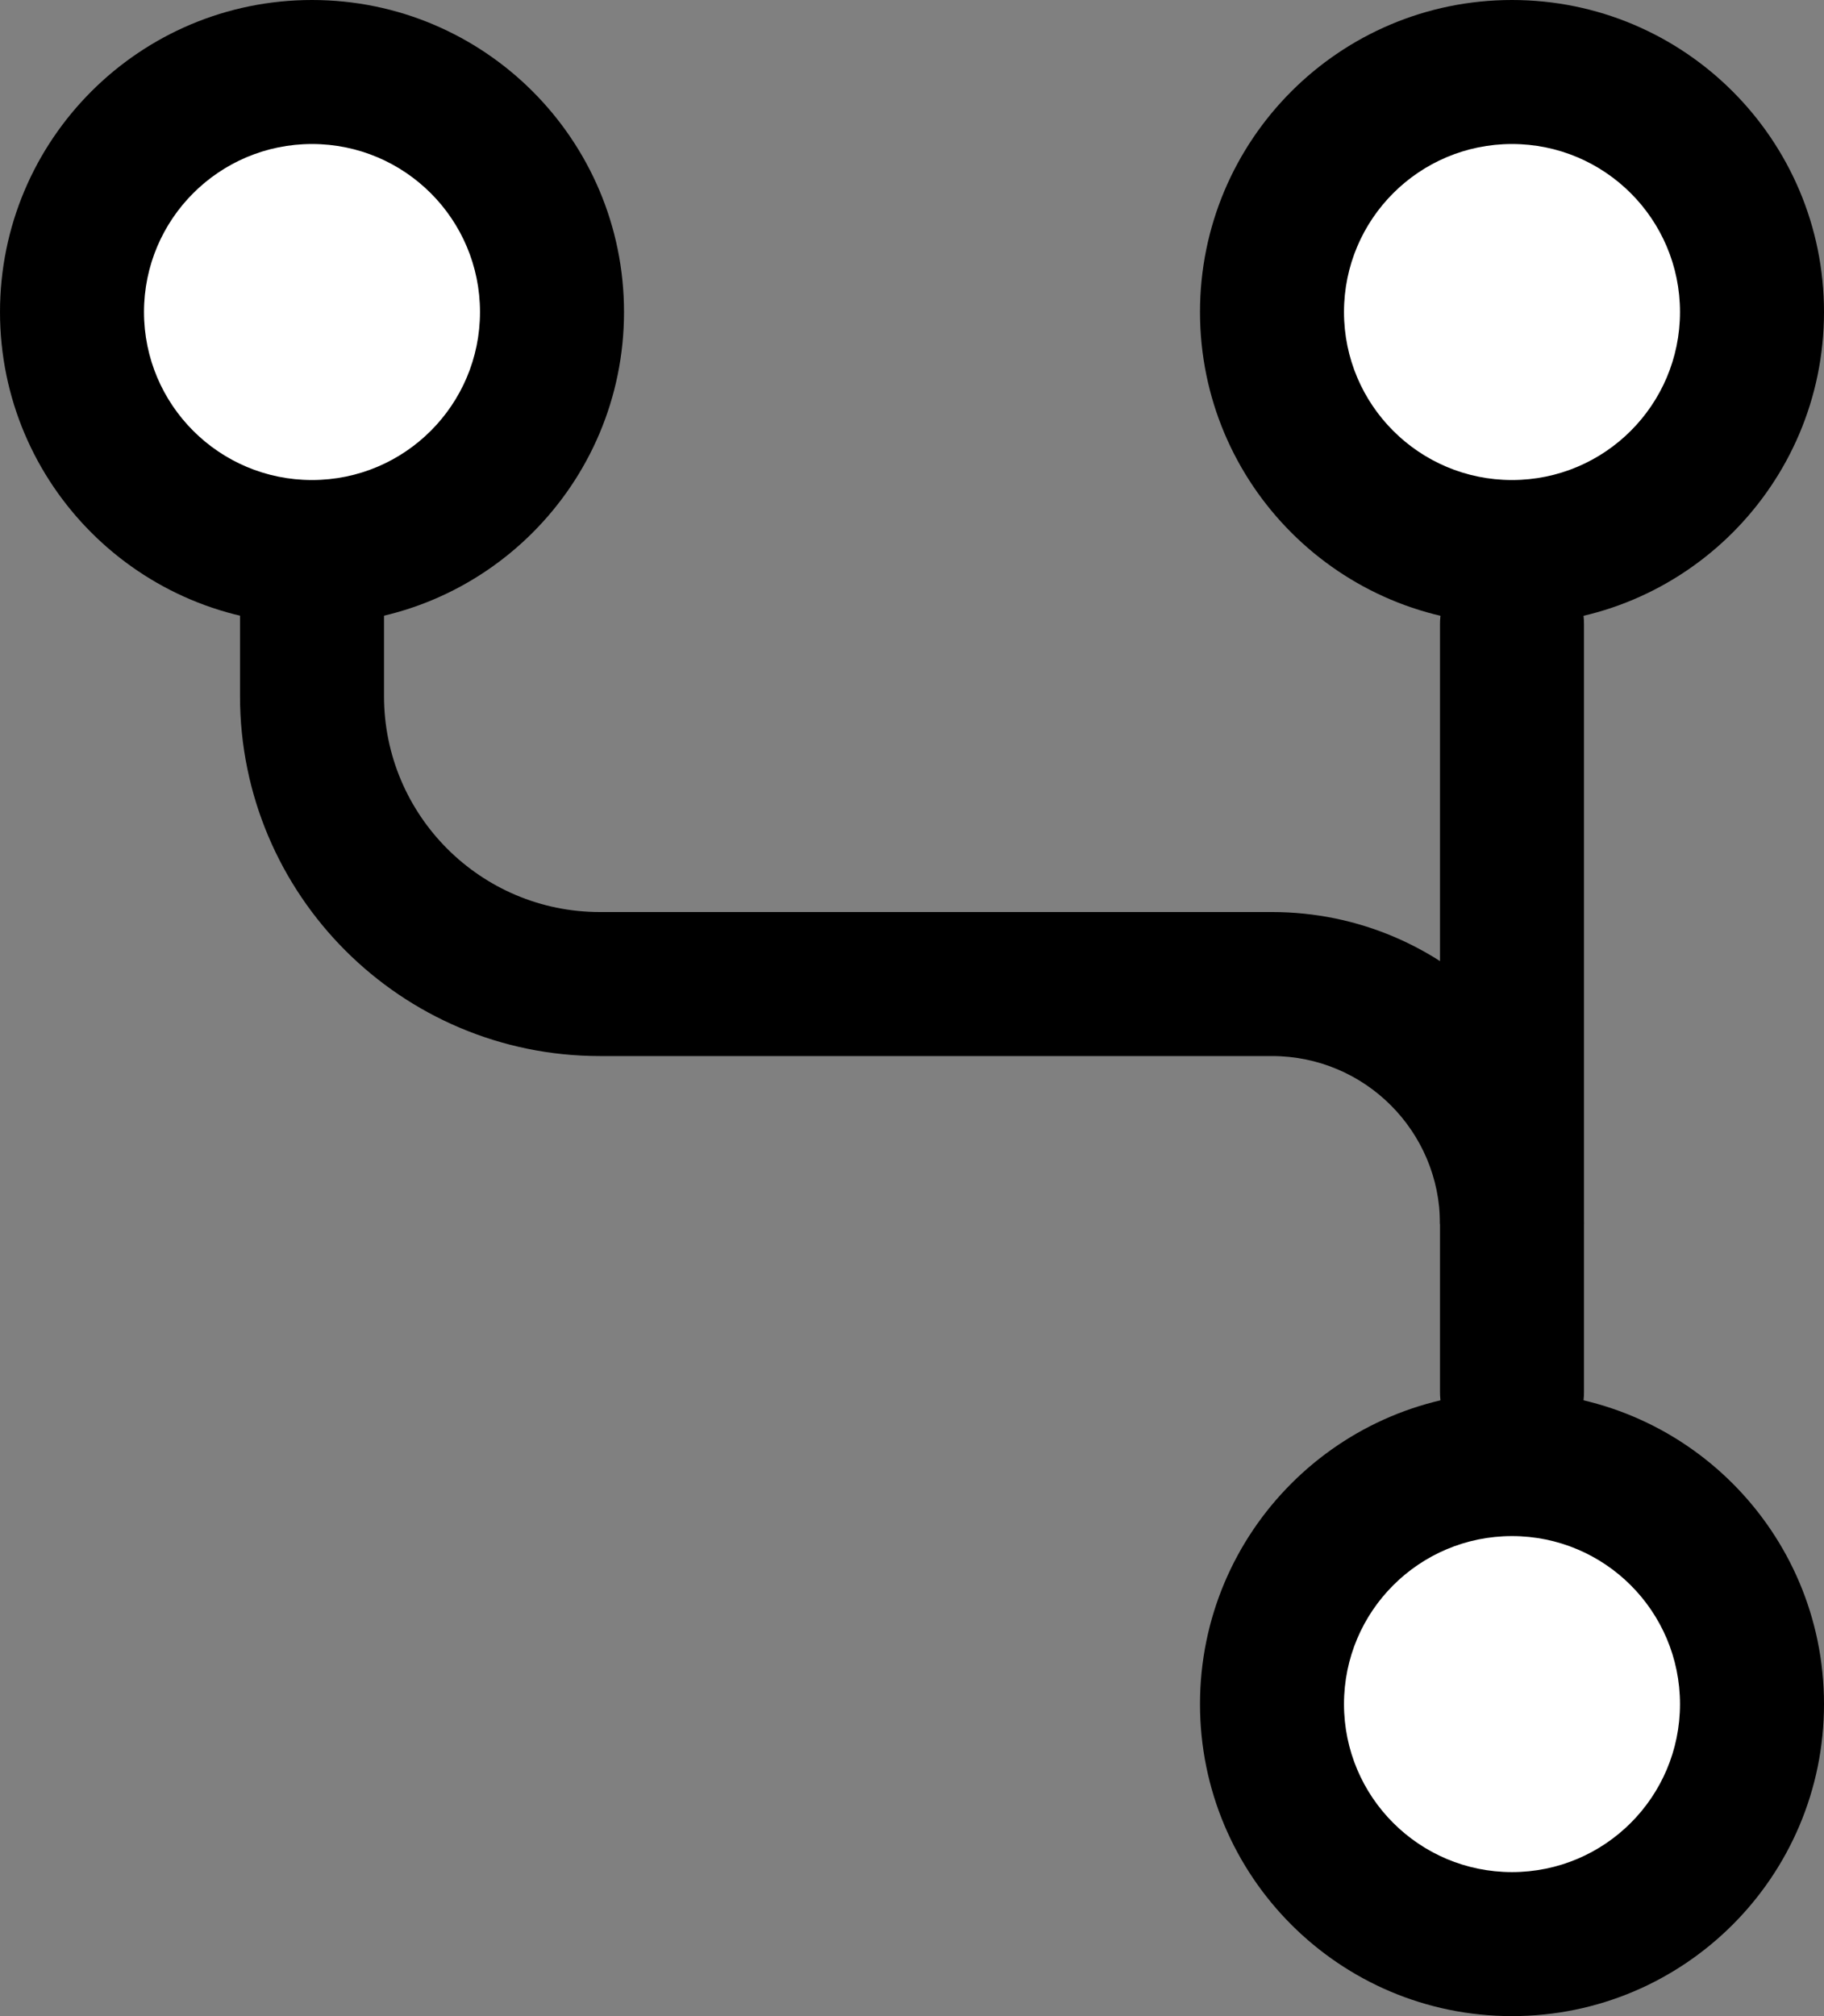
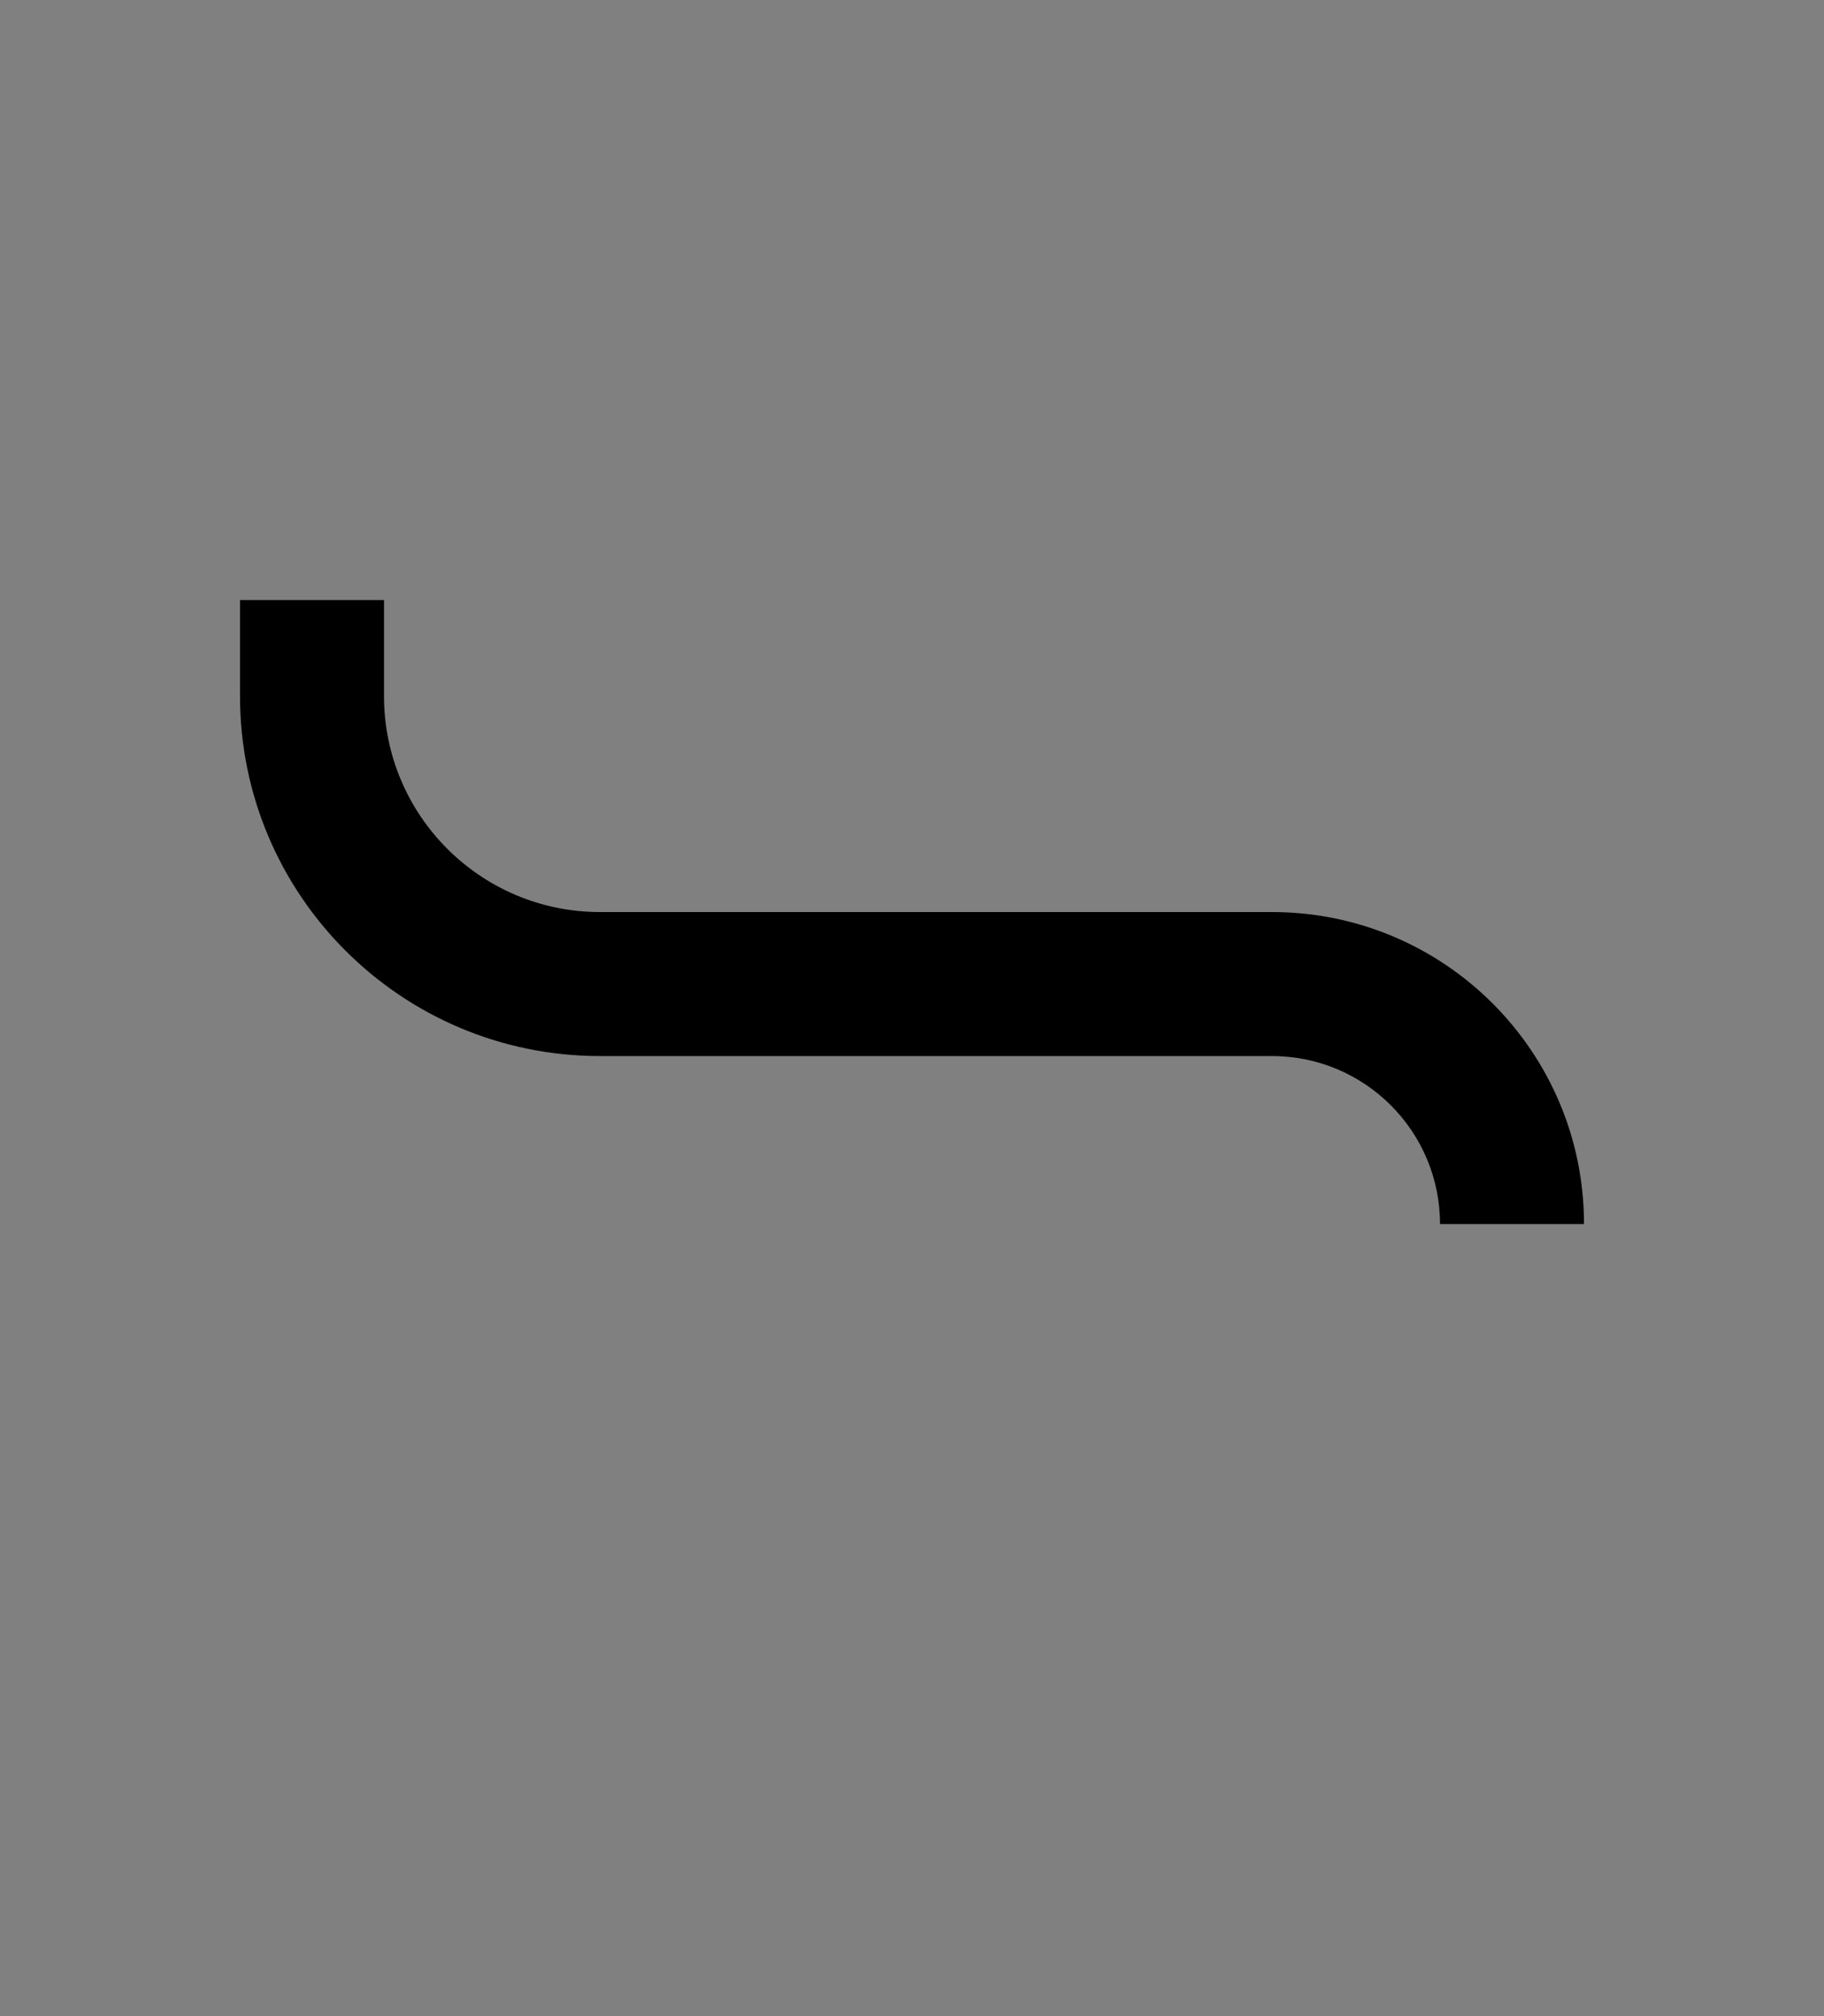
<svg xmlns="http://www.w3.org/2000/svg" id="uuid-1ca259b1-a0fa-4a89-be59-a3244e879d64" width="65.268mm" height="72.138mm" viewBox="0 0 185.01 204.485">
  <rect x="0" y="0" width="185.01" height="204.485" fill="#808080" stroke="none" />
  <defs>
    <style>.uuid-76a1142c-ae85-45ee-92c9-7232d149b9de{fill:#fff;}.uuid-d1e43cab-4fa4-427c-a4b1-05bdb63d7439{fill-rule:evenodd;}</style>
  </defs>
-   <circle class="uuid-76a1142c-ae85-45ee-92c9-7232d149b9de" cx="31.647" cy="31.647" r="22.177" />
-   <circle class="uuid-76a1142c-ae85-45ee-92c9-7232d149b9de" cx="153.364" cy="172.839" r="22.177" />
-   <circle class="uuid-76a1142c-ae85-45ee-92c9-7232d149b9de" cx="153.364" cy="31.647" r="22.177" />
-   <path class="uuid-d1e43cab-4fa4-427c-a4b1-05bdb63d7439" d="M136.323,172.839c0-9.411,7.629-17.04,17.04-17.04,9.411,0,17.04,7.629,17.04,17.04,0,9.411-7.629,17.04-17.04,17.04-9.411,0-17.04-7.629-17.04-17.04ZM153.364,141.192c-17.478,0-31.647,14.169-31.647,31.647,0,17.478,14.169,31.647,31.647,31.647,17.478,0,31.647-14.169,31.647-31.647,0-17.478-14.169-31.647-31.647-31.647ZM136.323,31.647c0-9.411,7.629-17.04,17.04-17.04,9.411,0,17.04,7.629,17.04,17.04,0,9.411-7.629,17.04-17.04,17.04-9.411,0-17.04-7.629-17.04-17.04ZM153.364,0c-17.478,0-31.647,14.169-31.647,31.647,0,17.478,14.169,31.647,31.647,31.647,17.478,0,31.647-14.169,31.647-31.647S170.842,0,153.364,0ZM14.606,31.647c0-9.411,7.629-17.04,17.04-17.04,9.411,0,17.04,7.629,17.04,17.04,0,9.411-7.629,17.04-17.04,17.04-9.411,0-17.04-7.629-17.04-17.04ZM31.647,0C14.169,0,0,14.169,0,31.647c0,17.478,14.169,31.647,31.647,31.647,17.478,0,31.647-14.169,31.647-31.647C63.293,14.169,49.124,0,31.647,0Z" />
-   <path class="uuid-d1e43cab-4fa4-427c-a4b1-05bdb63d7439" d="M160.667,141.192V63.293c0-4.033-3.27-7.303-7.303-7.303-4.033,0-7.303,3.27-7.303,7.303v77.899c0,4.033,3.27,7.303,7.303,7.303,4.031,0,7.303-3.272,7.303-7.303Z" />
  <path class="uuid-d1e43cab-4fa4-427c-a4b1-05bdb63d7439" d="M60.859,92.505h68.162c17.478,0,31.647,14.169,31.647,31.647h-14.606c0-9.411-7.629-17.04-17.04-17.04H60.859c-20.167,0-36.515-16.348-36.515-36.515v-9.737h14.606v9.737c0,12.1,9.809,21.909,21.909,21.909Z" />
</svg>